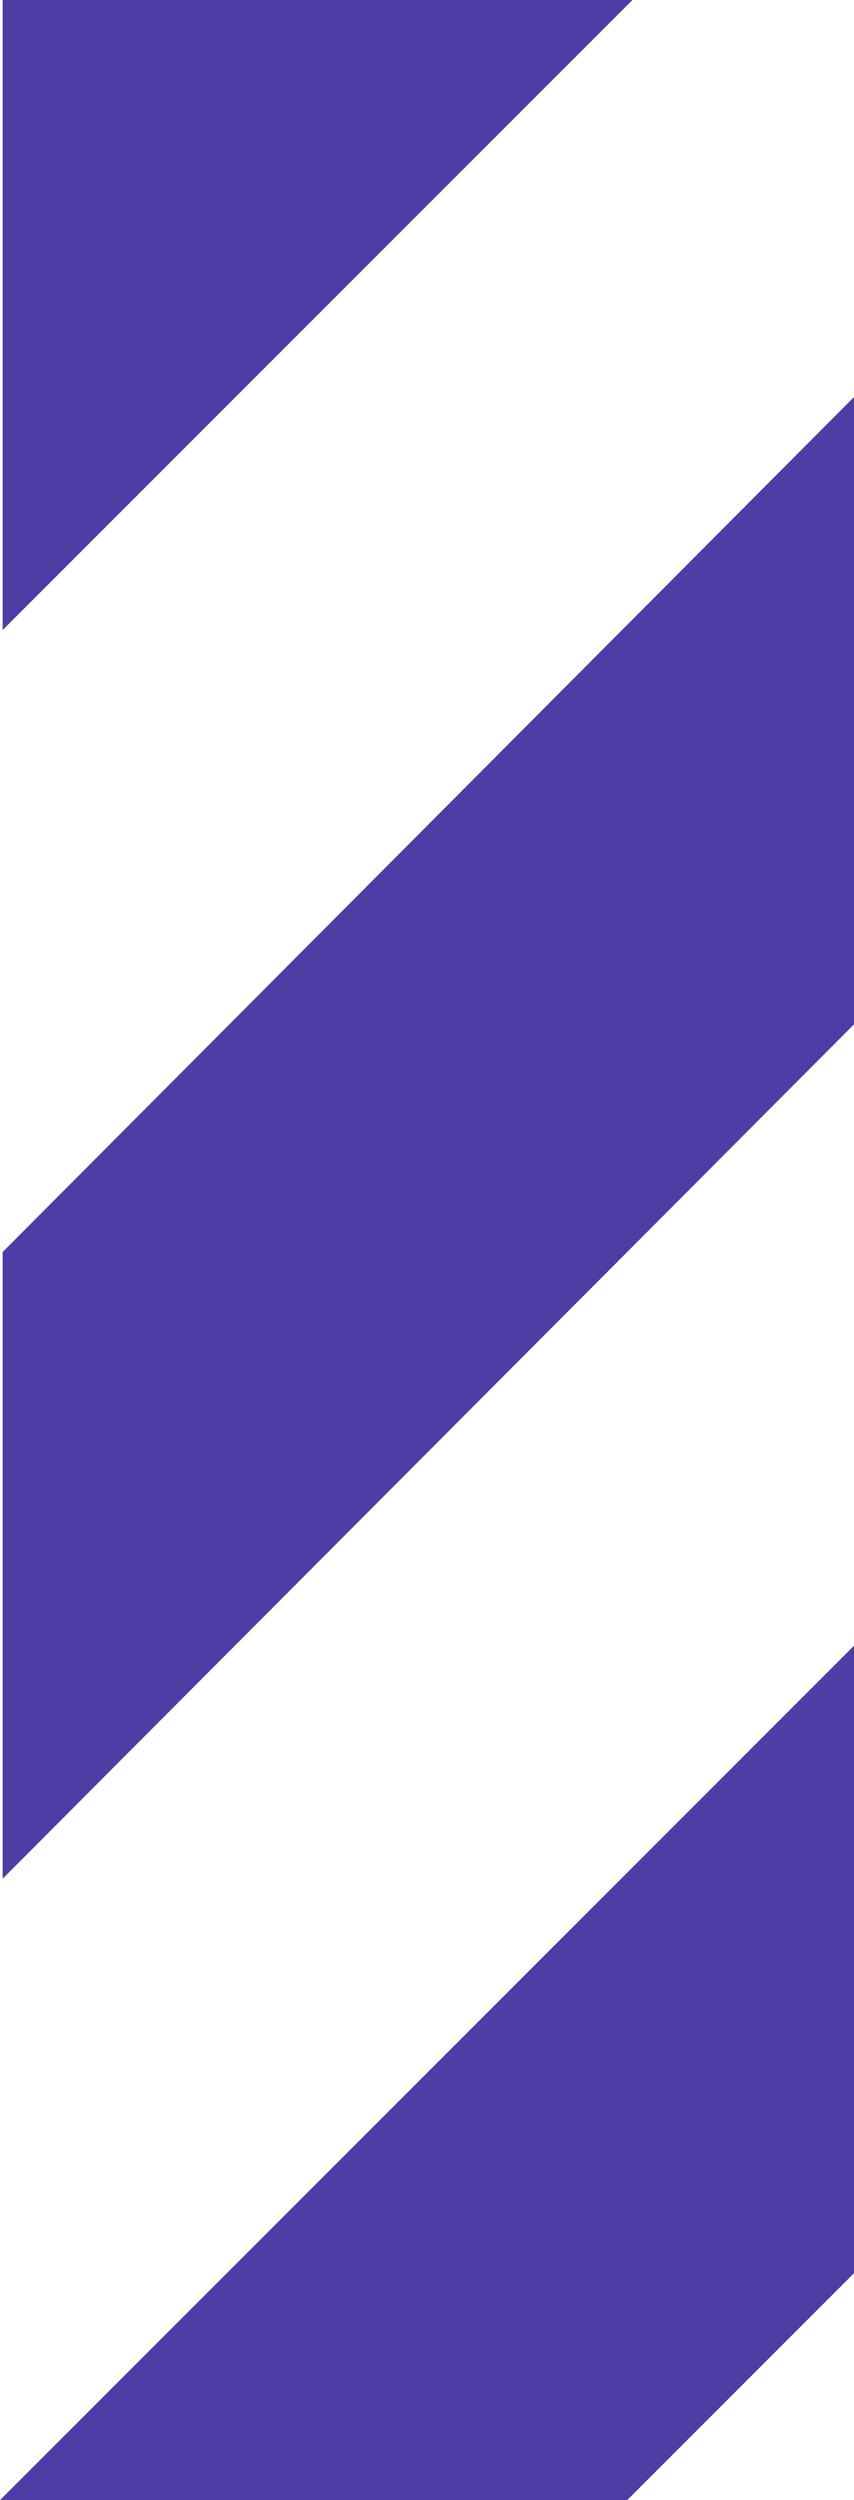
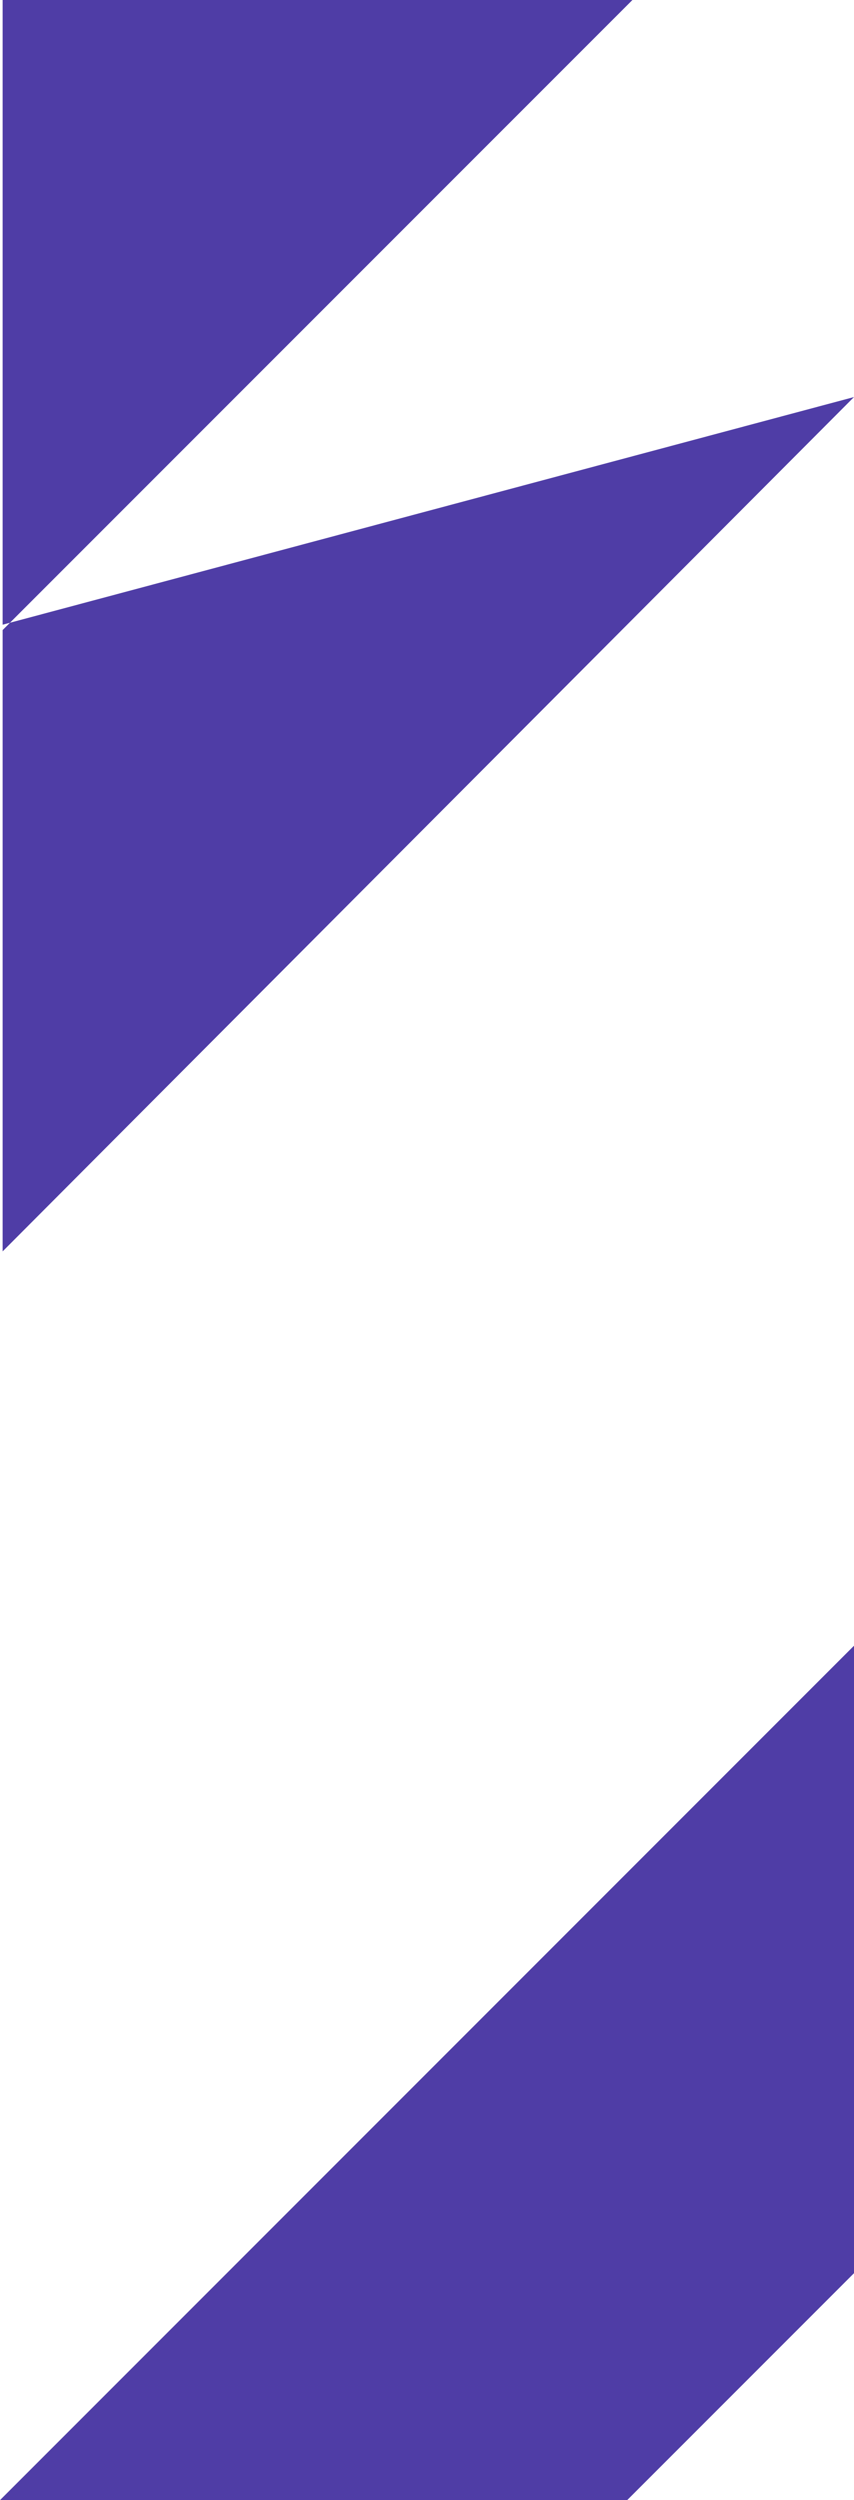
<svg xmlns="http://www.w3.org/2000/svg" width="78.004" height="228.252">
-   <path d="M78.004 36.248v57.274l-77.764 78v-57.215zM.24 57.525zm0-.002L57.765 0H.24zm77.764 92.725l-78 78h57.285l20.719-20.719z" fill="rgba(79, 61, 166, 1)" />
+   <path d="M78.004 36.248l-77.764 78v-57.215zM.24 57.525zm0-.002L57.765 0H.24zm77.764 92.725l-78 78h57.285l20.719-20.719z" fill="rgba(79, 61, 166, 1)" />
</svg>